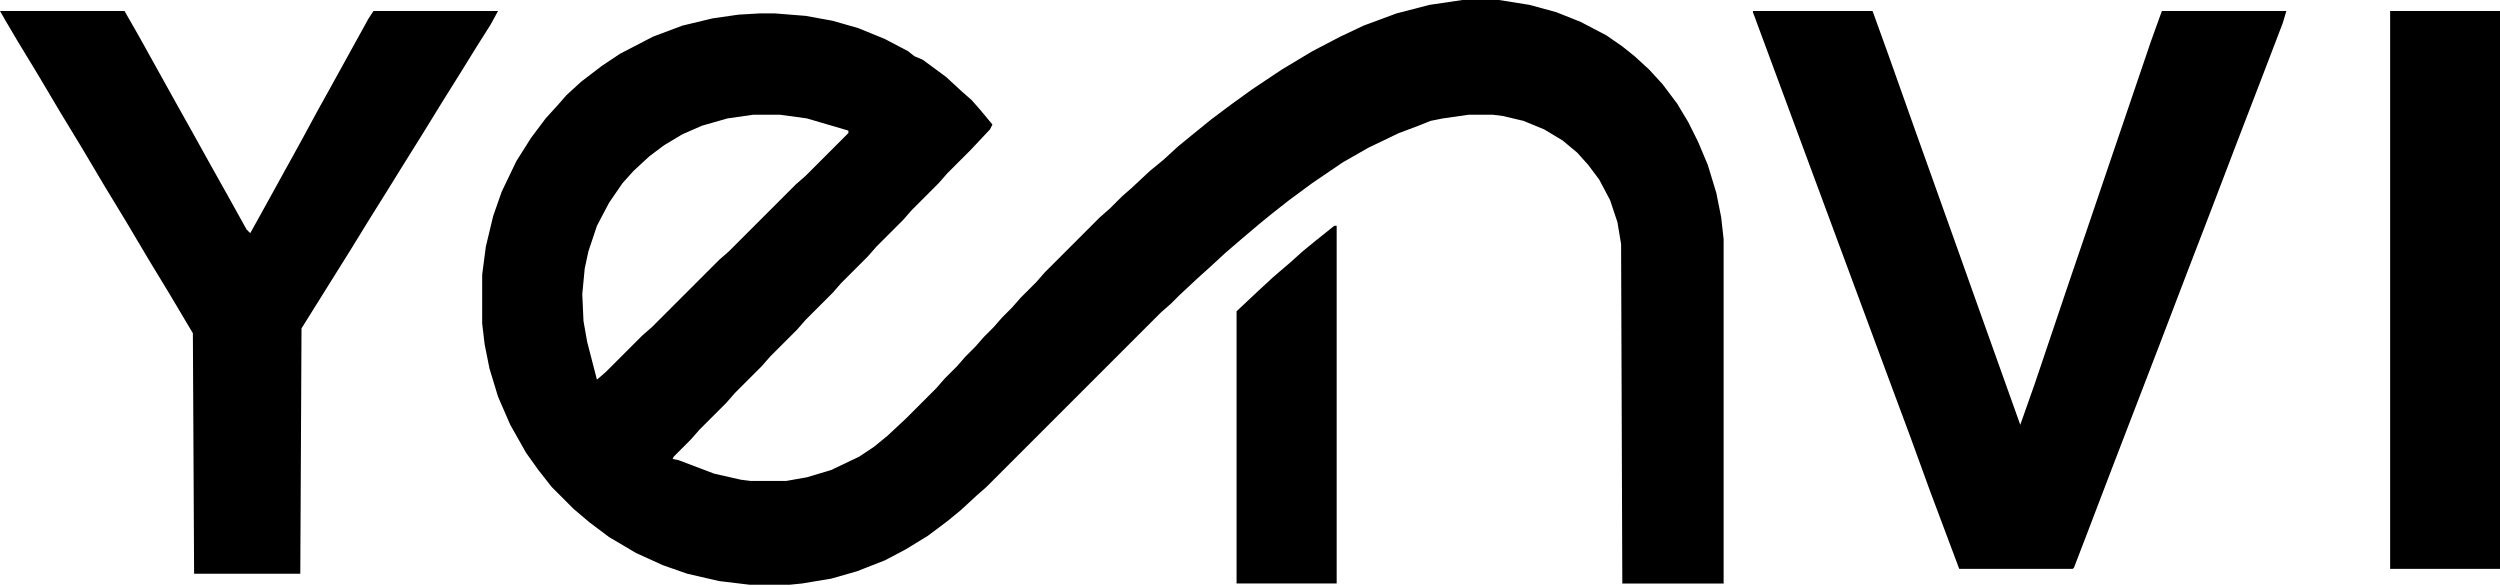
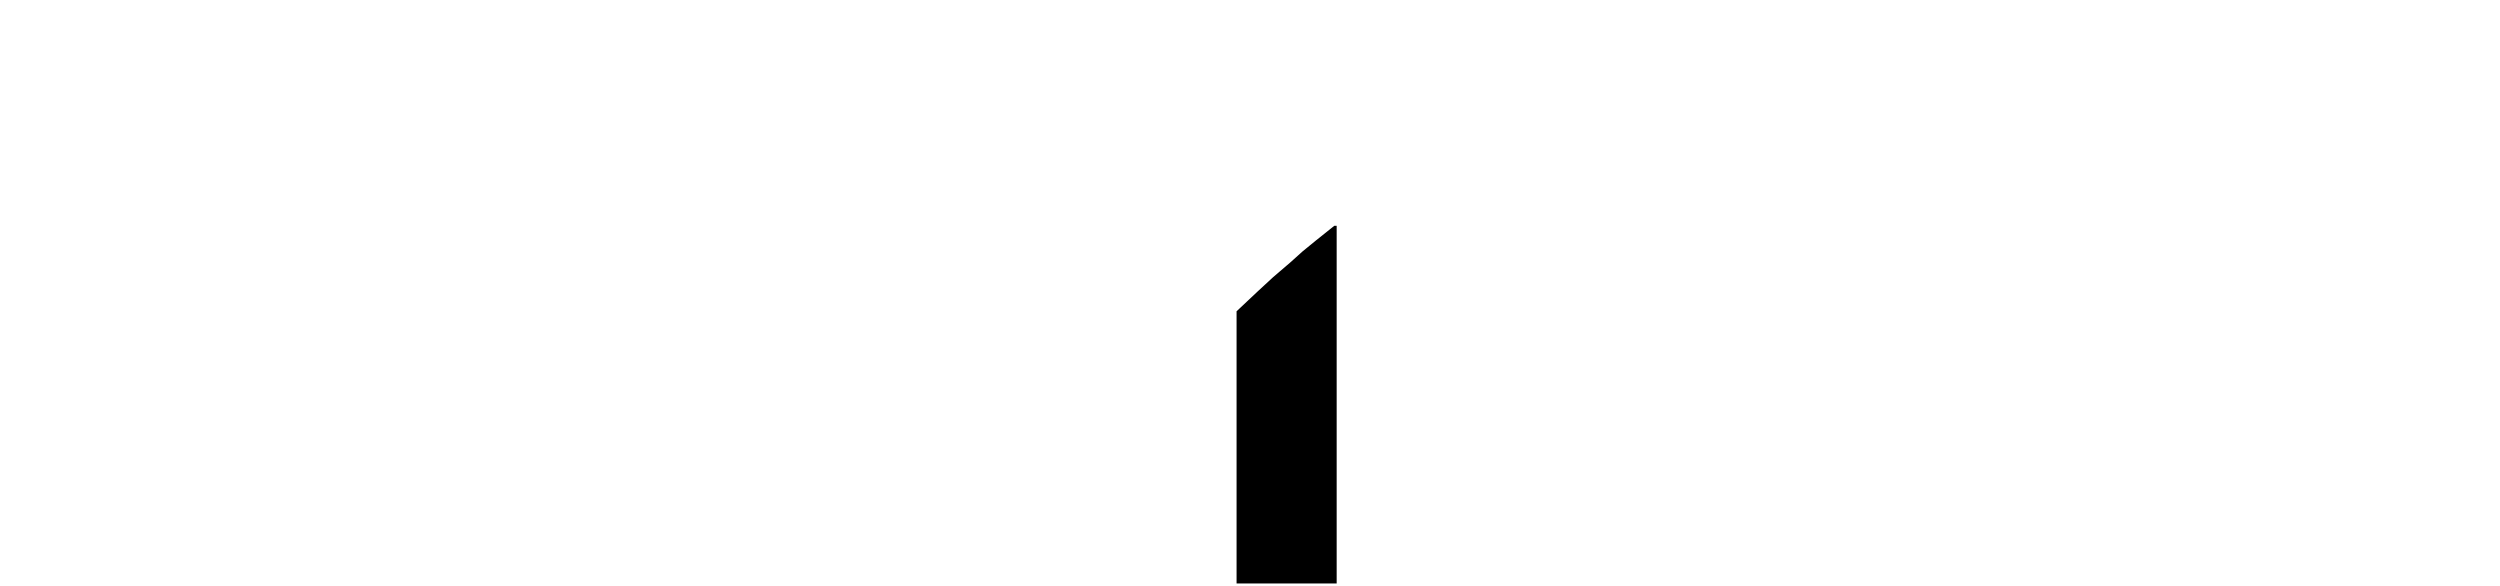
<svg xmlns="http://www.w3.org/2000/svg" width="1280" height="300" fill="none">
-   <path fill="#000" d="M748.75 0h18.75l15.625 2.5 13.75 3.75 12.5 5 13.125 6.875 8.125 5.625 6.25 5 7.5 6.875 6.875 7.5 7.5 10 5.625 9.375 5 10 5 11.875 4.375 14.375 2.5 12.5 1.25 11.25v176.25h-51.875L830 125l-1.875-11.25-3.75-11.25-5.625-10.625-5.625-7.5-5.625-6.25-7.5-6.25-9.375-5.625L780 61.875l-10.625-2.5-5-.625h-12.5l-13.125 1.875-6.25 1.25-6.25 2.5-10 3.75-15.625 7.5-13.125 7.5-15.625 10.625L660 102.5l-8.75 6.875-6.875 5.625-8.125 6.875-8.75 7.5-8.125 7.5-6.25 5.625-9.375 8.75-4.375 4.375-5 4.375L505 249.375l-5 4.375-8.125 7.5-6.875 5.625-10 7.5-11.25 6.875-10.625 5.625-14.375 5.625-13.125 3.75-15 2.5-6.25.625H383.75l-15.625-1.875-16.25-3.75-12.5-4.375-13.75-6.25-13.75-8.125-10-7.5-8.125-6.875-11.25-11.25-6.875-8.75-6.25-8.75-8.125-14.375-6.25-14.375-4.375-14.375-2.5-12.5-1.25-10.625v-25l1.875-14.375 3.75-15.625 4.375-12.5 7.5-15.625 7.5-11.875 7.5-10 6.25-6.875 4.375-5 7.5-6.875 10.625-8.125 9.375-6.25 16.875-8.75 15-5.625L365 9.375 378.125 7.5l10.625-.625h8.125l15.625 1.25 13.75 2.5 13.125 3.75L453.125 20 465 26.25l3.125 2.5 4.375 1.875 11.875 8.75 8.125 7.5 5 4.375 4.375 5 6.25 7.5-1.25 2.5-10 10.625L485 88.75l-4.375 5-13.75 13.75-4.375 5-13.75 13.75-4.375 5-13.75 13.75-4.375 5-13.75 13.75-4.375 5-13.75 13.75-4.375 5-13.75 13.75-4.375 5-13.75 13.75-4.375 5-8.75 8.75-.625 1.25 3.125.625 18.125 6.875 13.75 3.125 5 .625H402.5l10.625-1.875 12.5-3.75L440 233.75l7.5-5 6.875-5.625 9.375-8.75 15.625-15.625 4.375-5 6.25-6.25 4.375-5 5-5 4.375-5 5-5 4.375-5 5-5 4.375-5 8.125-8.125 4.375-5 28.125-28.125 5-4.375 6.25-6.25 5-4.375 9.375-8.75 6.875-5.625 7.5-6.875L610 69.375l10-8.125 10-7.5 11.25-8.125 15-10 15.625-9.375 14.375-7.5 11.875-5.625L715 6.875 731.875 2.5 748.75 0zM385.625 58.75 372.5 60.625l-13.125 3.75-10 4.375L340 74.375 332.5 80l-8.125 7.5-5.625 6.25-6.875 10-6.25 11.875-4.375 13.125-1.875 8.75-1.25 13.125.625 13.75L300.625 175l5 19.375 4.375-3.75 18.75-18.75 5-4.375 34.375-34.375 5-4.375L407.5 94.375l5-4.375 21.875-21.875v-1.25l-21.25-6.25-13.75-1.875h-13.75zM897.5 5.625h61.25l8.125 22.5 13.75 38.75 21.875 61.25 10 28.125 21.88 61.25 7.5-21.25 17.5-51.875 8.74-25.625 11.88-35 21.25-62.5 5.63-15.625h63.74l-1.87 6.25-11.25 29.375-12.5 32.5-13.12 34.375-12.5 32.5L1106.25 175l-25 65-13.13 34.375-6.24 16.25-.63.625h-58.13l-14.995-40-10-27.5-10-26.875-39.375-106.25L897.5 6.25v-.625zM0 5.625h63.75l7.5 13.125L90 52.5l8.75 15.625L108.125 85l8.75 15.625 9.375 16.875 1.875 1.875 6.25-11.25 20-36.25 8.125-15 6.25-11.25 20-36.25 2.5-3.75H255l-3.75 6.875-7.5 11.875-8.125 13.125-9.375 15-10 16.25-9.375 15-8.125 13.125-9.375 15-10 16.25-25 40-.625 125.625H99.375l-.625-123.125-11.875-20-10.625-17.5-11.875-20-10.625-17.5-11.875-20-10.625-17.5-11.875-20-10.625-17.5L2.5 10 0 5.625zm1223.75 0H1280V291.25h-56.25V5.625z" />
  <path fill="#000" d="M683.125 115.625h1.25V298.75h-51.25V159.375l10.625-10 8.125-7.5 8.75-7.5 6.25-5.625 6.875-5.625 9.375-7.5z" />
</svg>